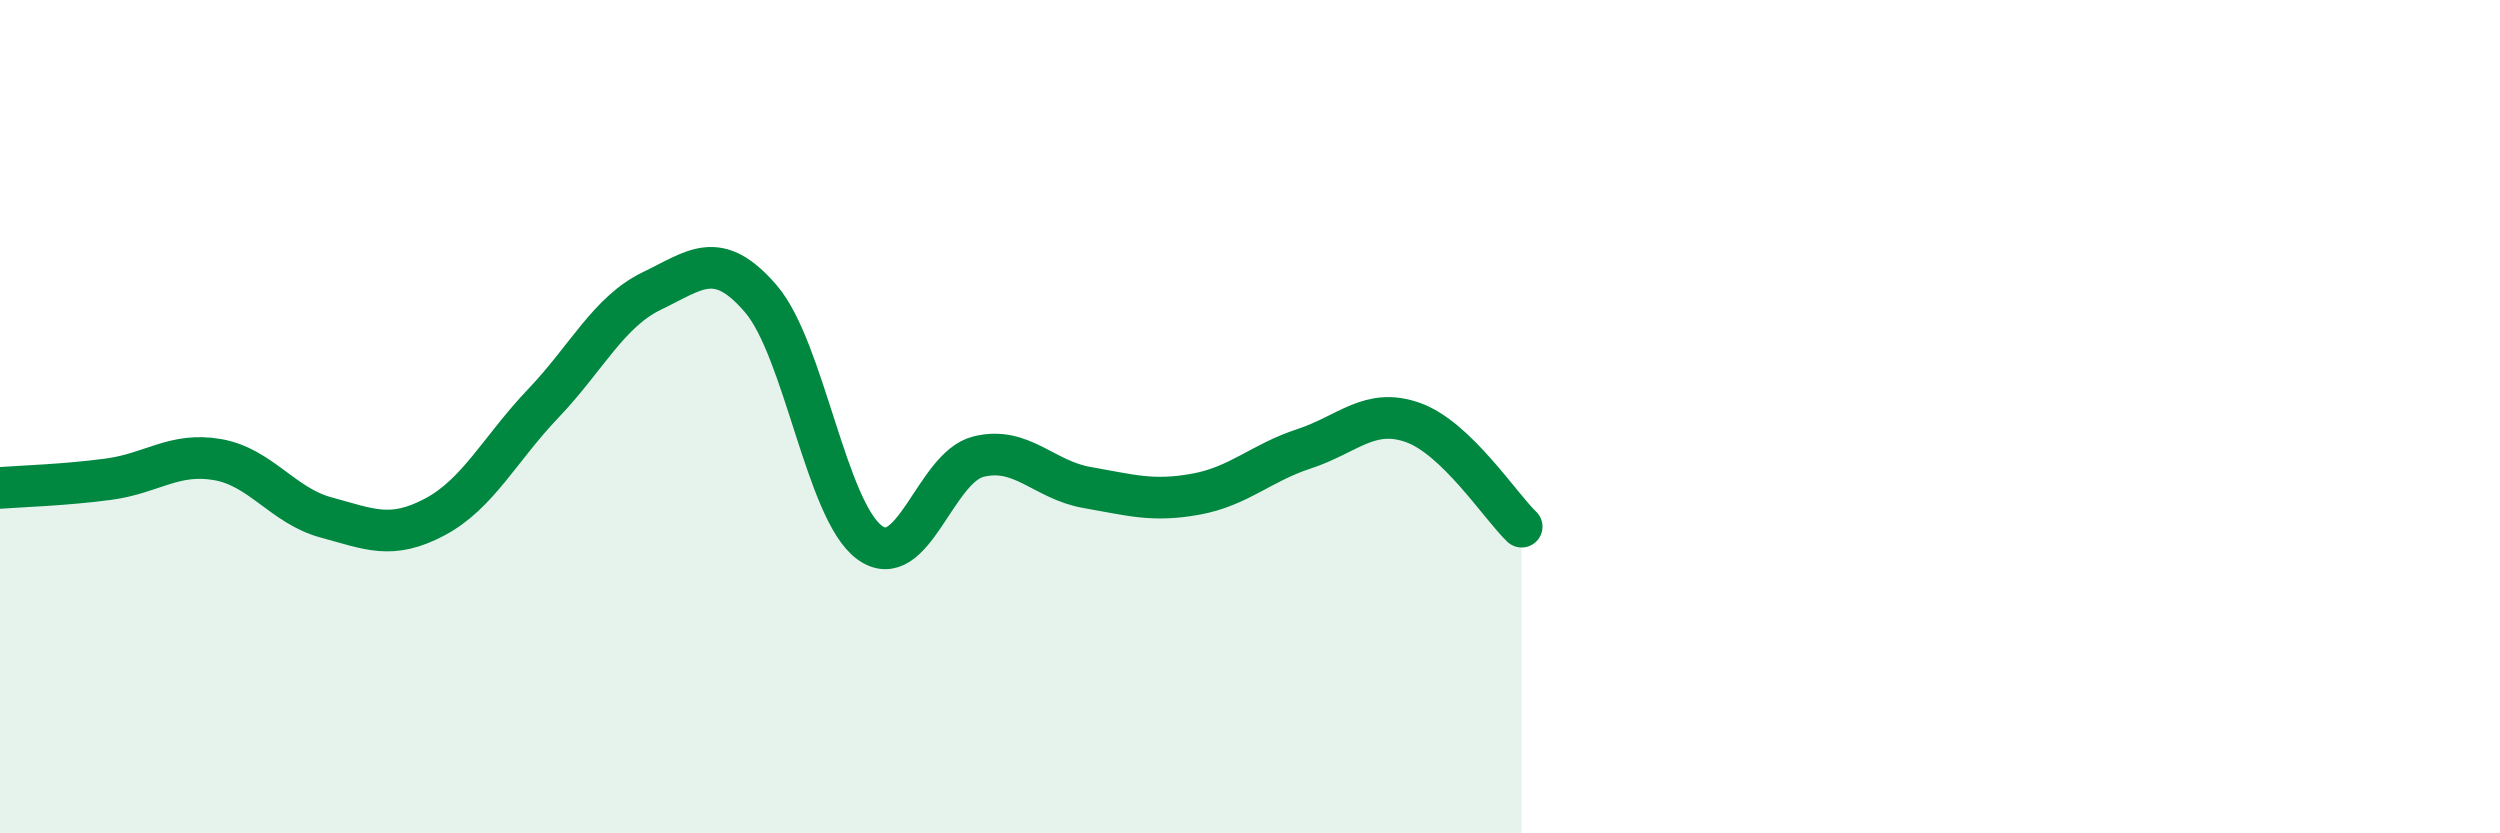
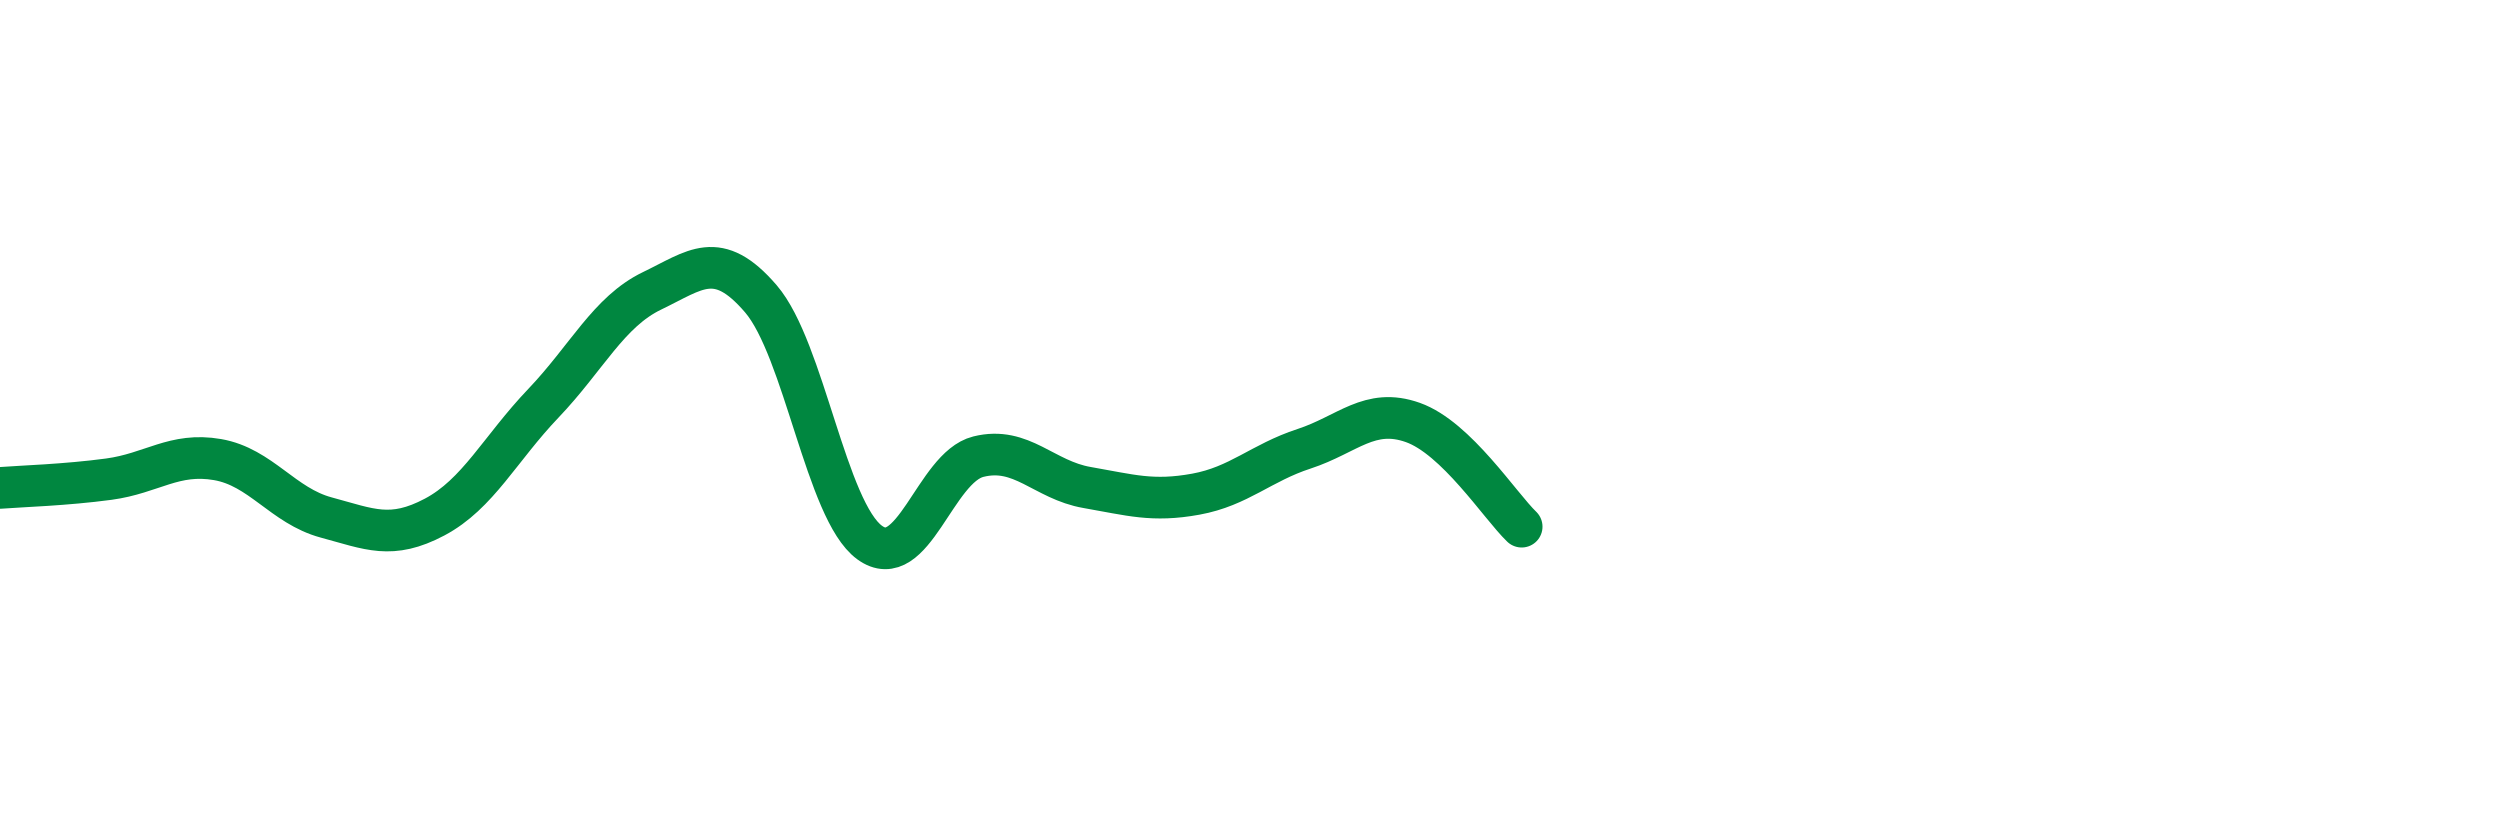
<svg xmlns="http://www.w3.org/2000/svg" width="60" height="20" viewBox="0 0 60 20">
-   <path d="M 0,11.71 C 0.52,11.67 1.57,11.64 2.61,11.5 C 3.65,11.36 4.18,10.85 5.22,11.03 C 6.26,11.21 6.79,12.14 7.83,12.42 C 8.87,12.7 9.39,12.96 10.43,12.41 C 11.47,11.86 12,10.77 13.04,9.68 C 14.08,8.59 14.61,7.48 15.65,6.98 C 16.69,6.48 17.22,5.96 18.26,7.17 C 19.3,8.38 19.83,12.26 20.87,13.02 C 21.91,13.78 22.44,11.22 23.48,10.96 C 24.52,10.7 25.05,11.52 26.09,11.7 C 27.13,11.88 27.66,12.05 28.7,11.86 C 29.74,11.67 30.26,11.11 31.3,10.77 C 32.34,10.43 32.87,9.77 33.91,10.14 C 34.95,10.51 36,12.14 36.52,12.64L36.52 20L0 20Z" fill="#008740" opacity="0.1" stroke-linecap="round" stroke-linejoin="round" />
  <path d="M 0,11.71 C 0.52,11.67 1.57,11.64 2.61,11.5 C 3.65,11.36 4.18,10.85 5.22,11.03 C 6.26,11.21 6.79,12.14 7.83,12.42 C 8.87,12.7 9.39,12.96 10.43,12.41 C 11.47,11.86 12,10.77 13.04,9.68 C 14.08,8.59 14.61,7.48 15.65,6.98 C 16.69,6.48 17.22,5.96 18.26,7.17 C 19.3,8.38 19.83,12.26 20.87,13.02 C 21.91,13.78 22.44,11.22 23.48,10.96 C 24.52,10.7 25.05,11.52 26.09,11.7 C 27.13,11.88 27.66,12.05 28.7,11.86 C 29.74,11.67 30.26,11.11 31.3,10.77 C 32.34,10.43 32.87,9.77 33.91,10.14 C 34.95,10.51 36,12.14 36.52,12.64" stroke="#008740" stroke-width="1" fill="none" stroke-linecap="round" stroke-linejoin="round" />
</svg>